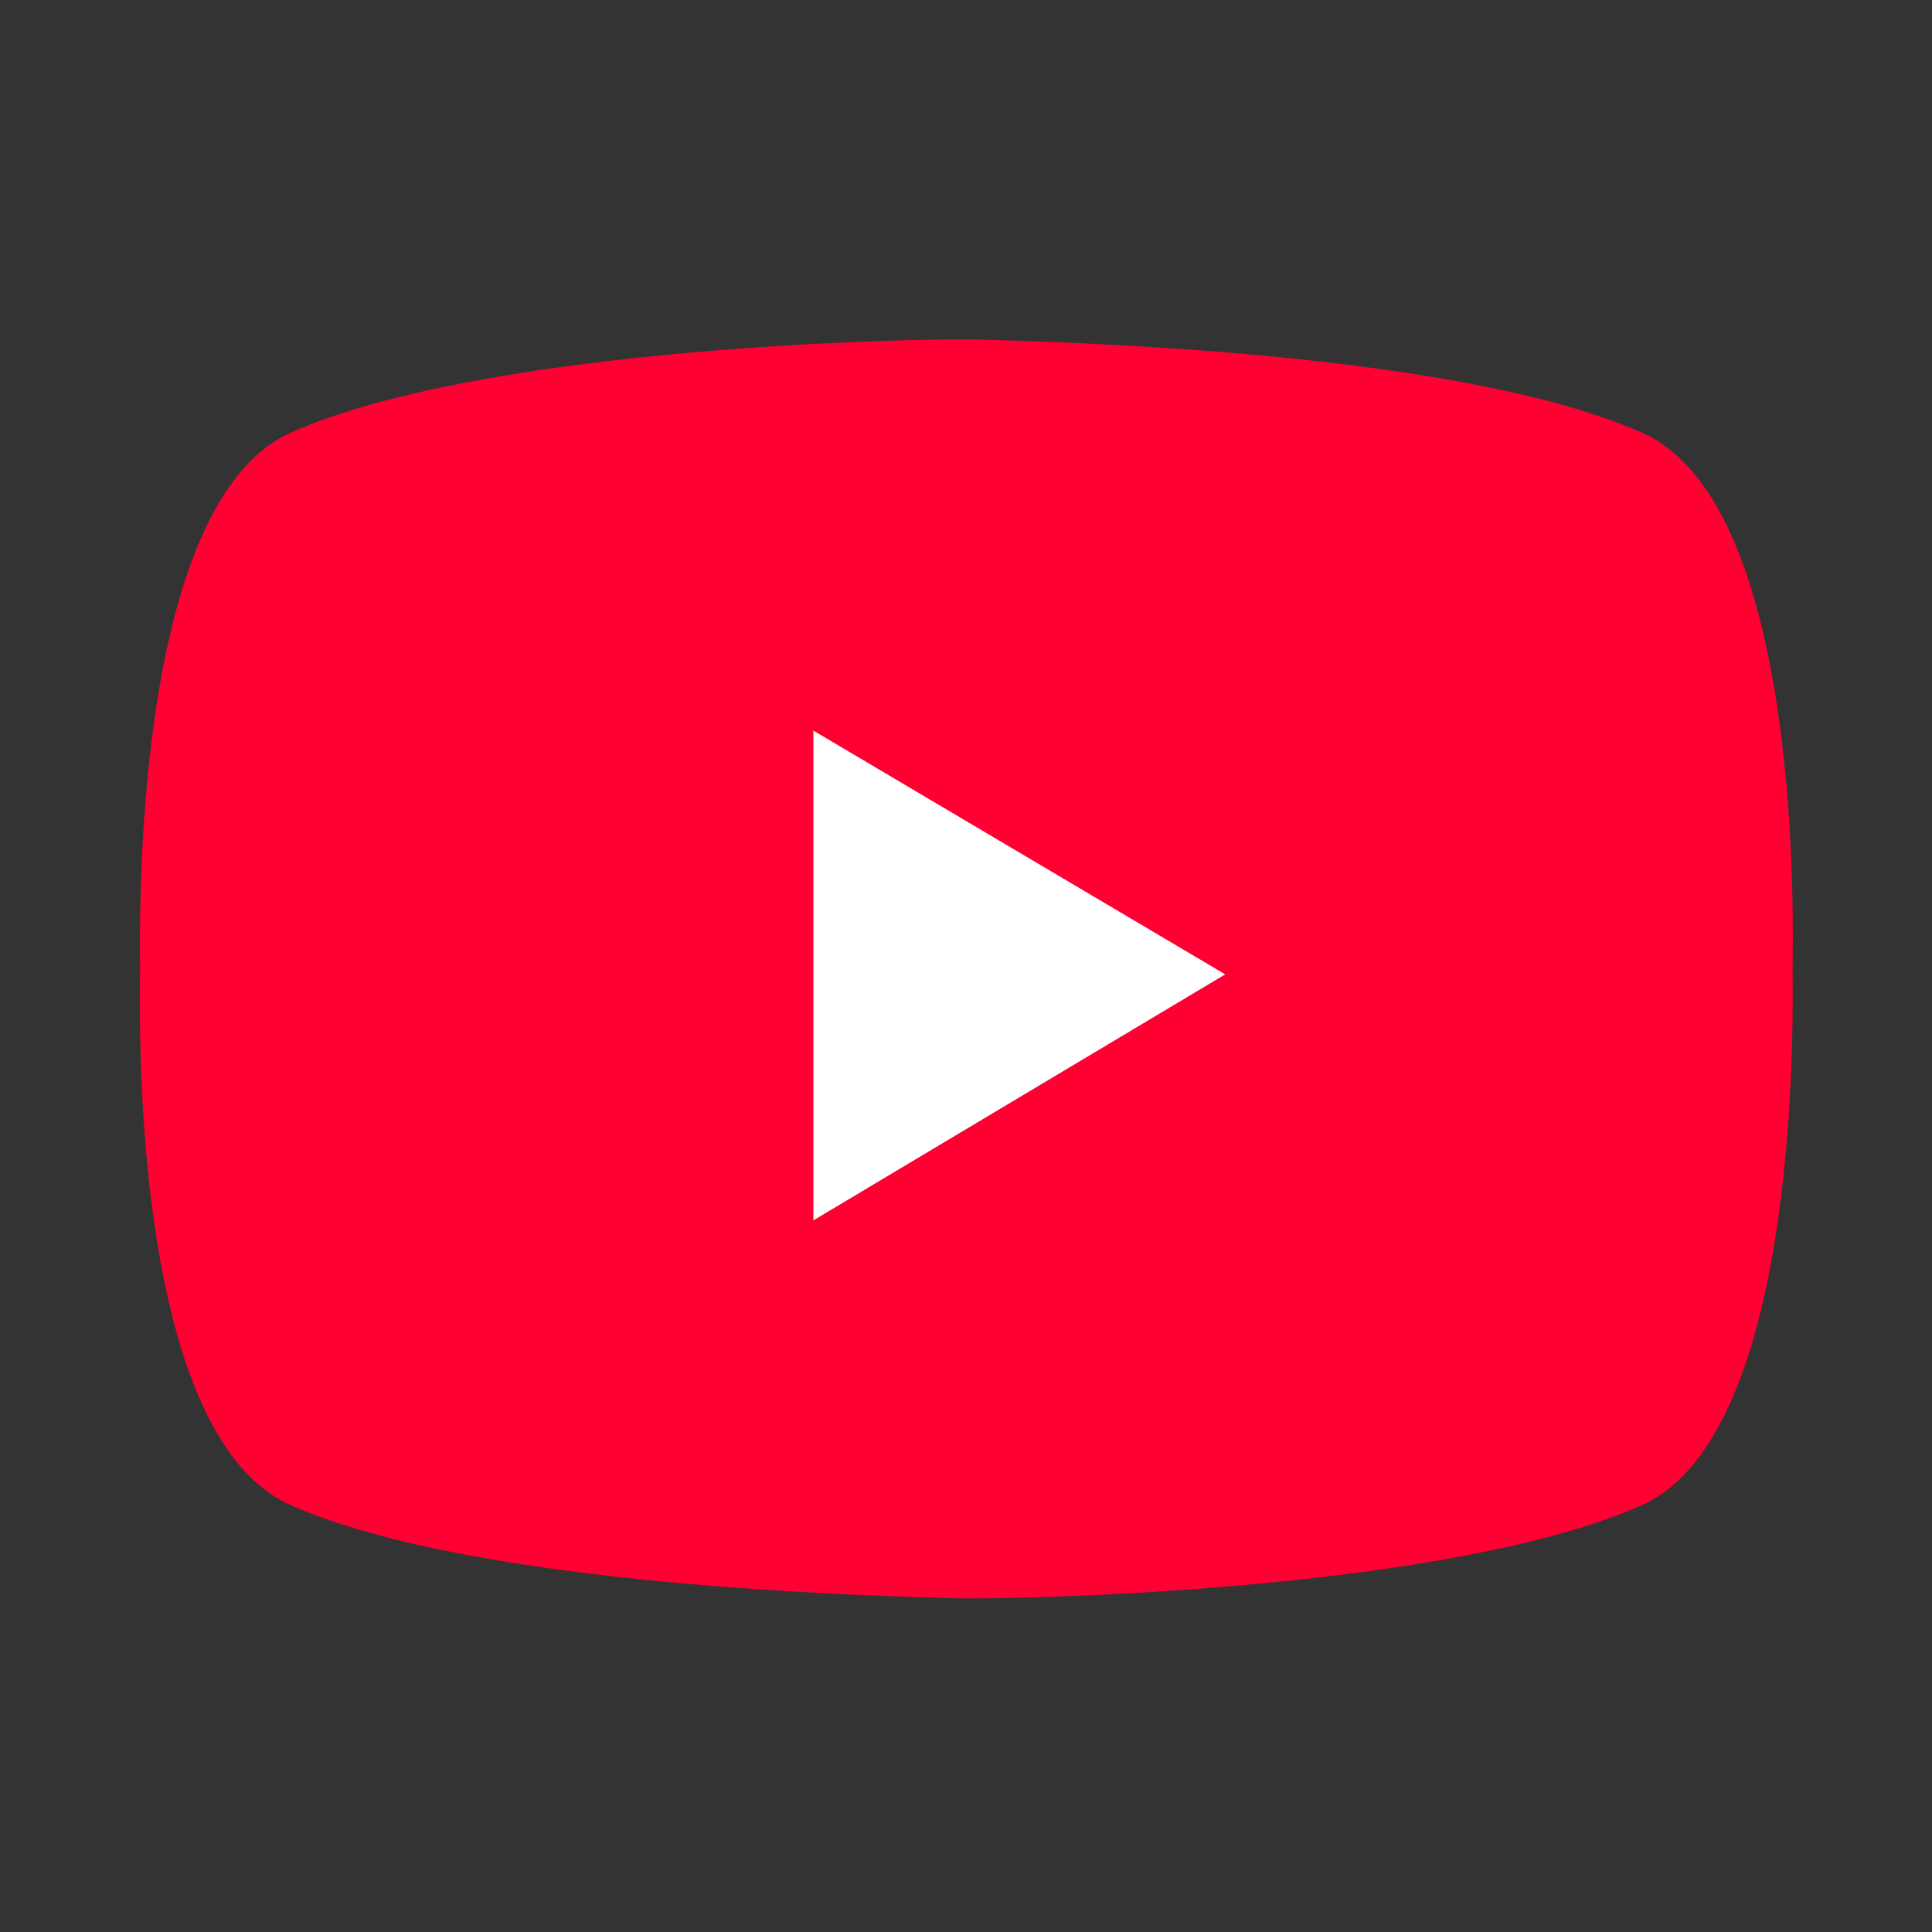
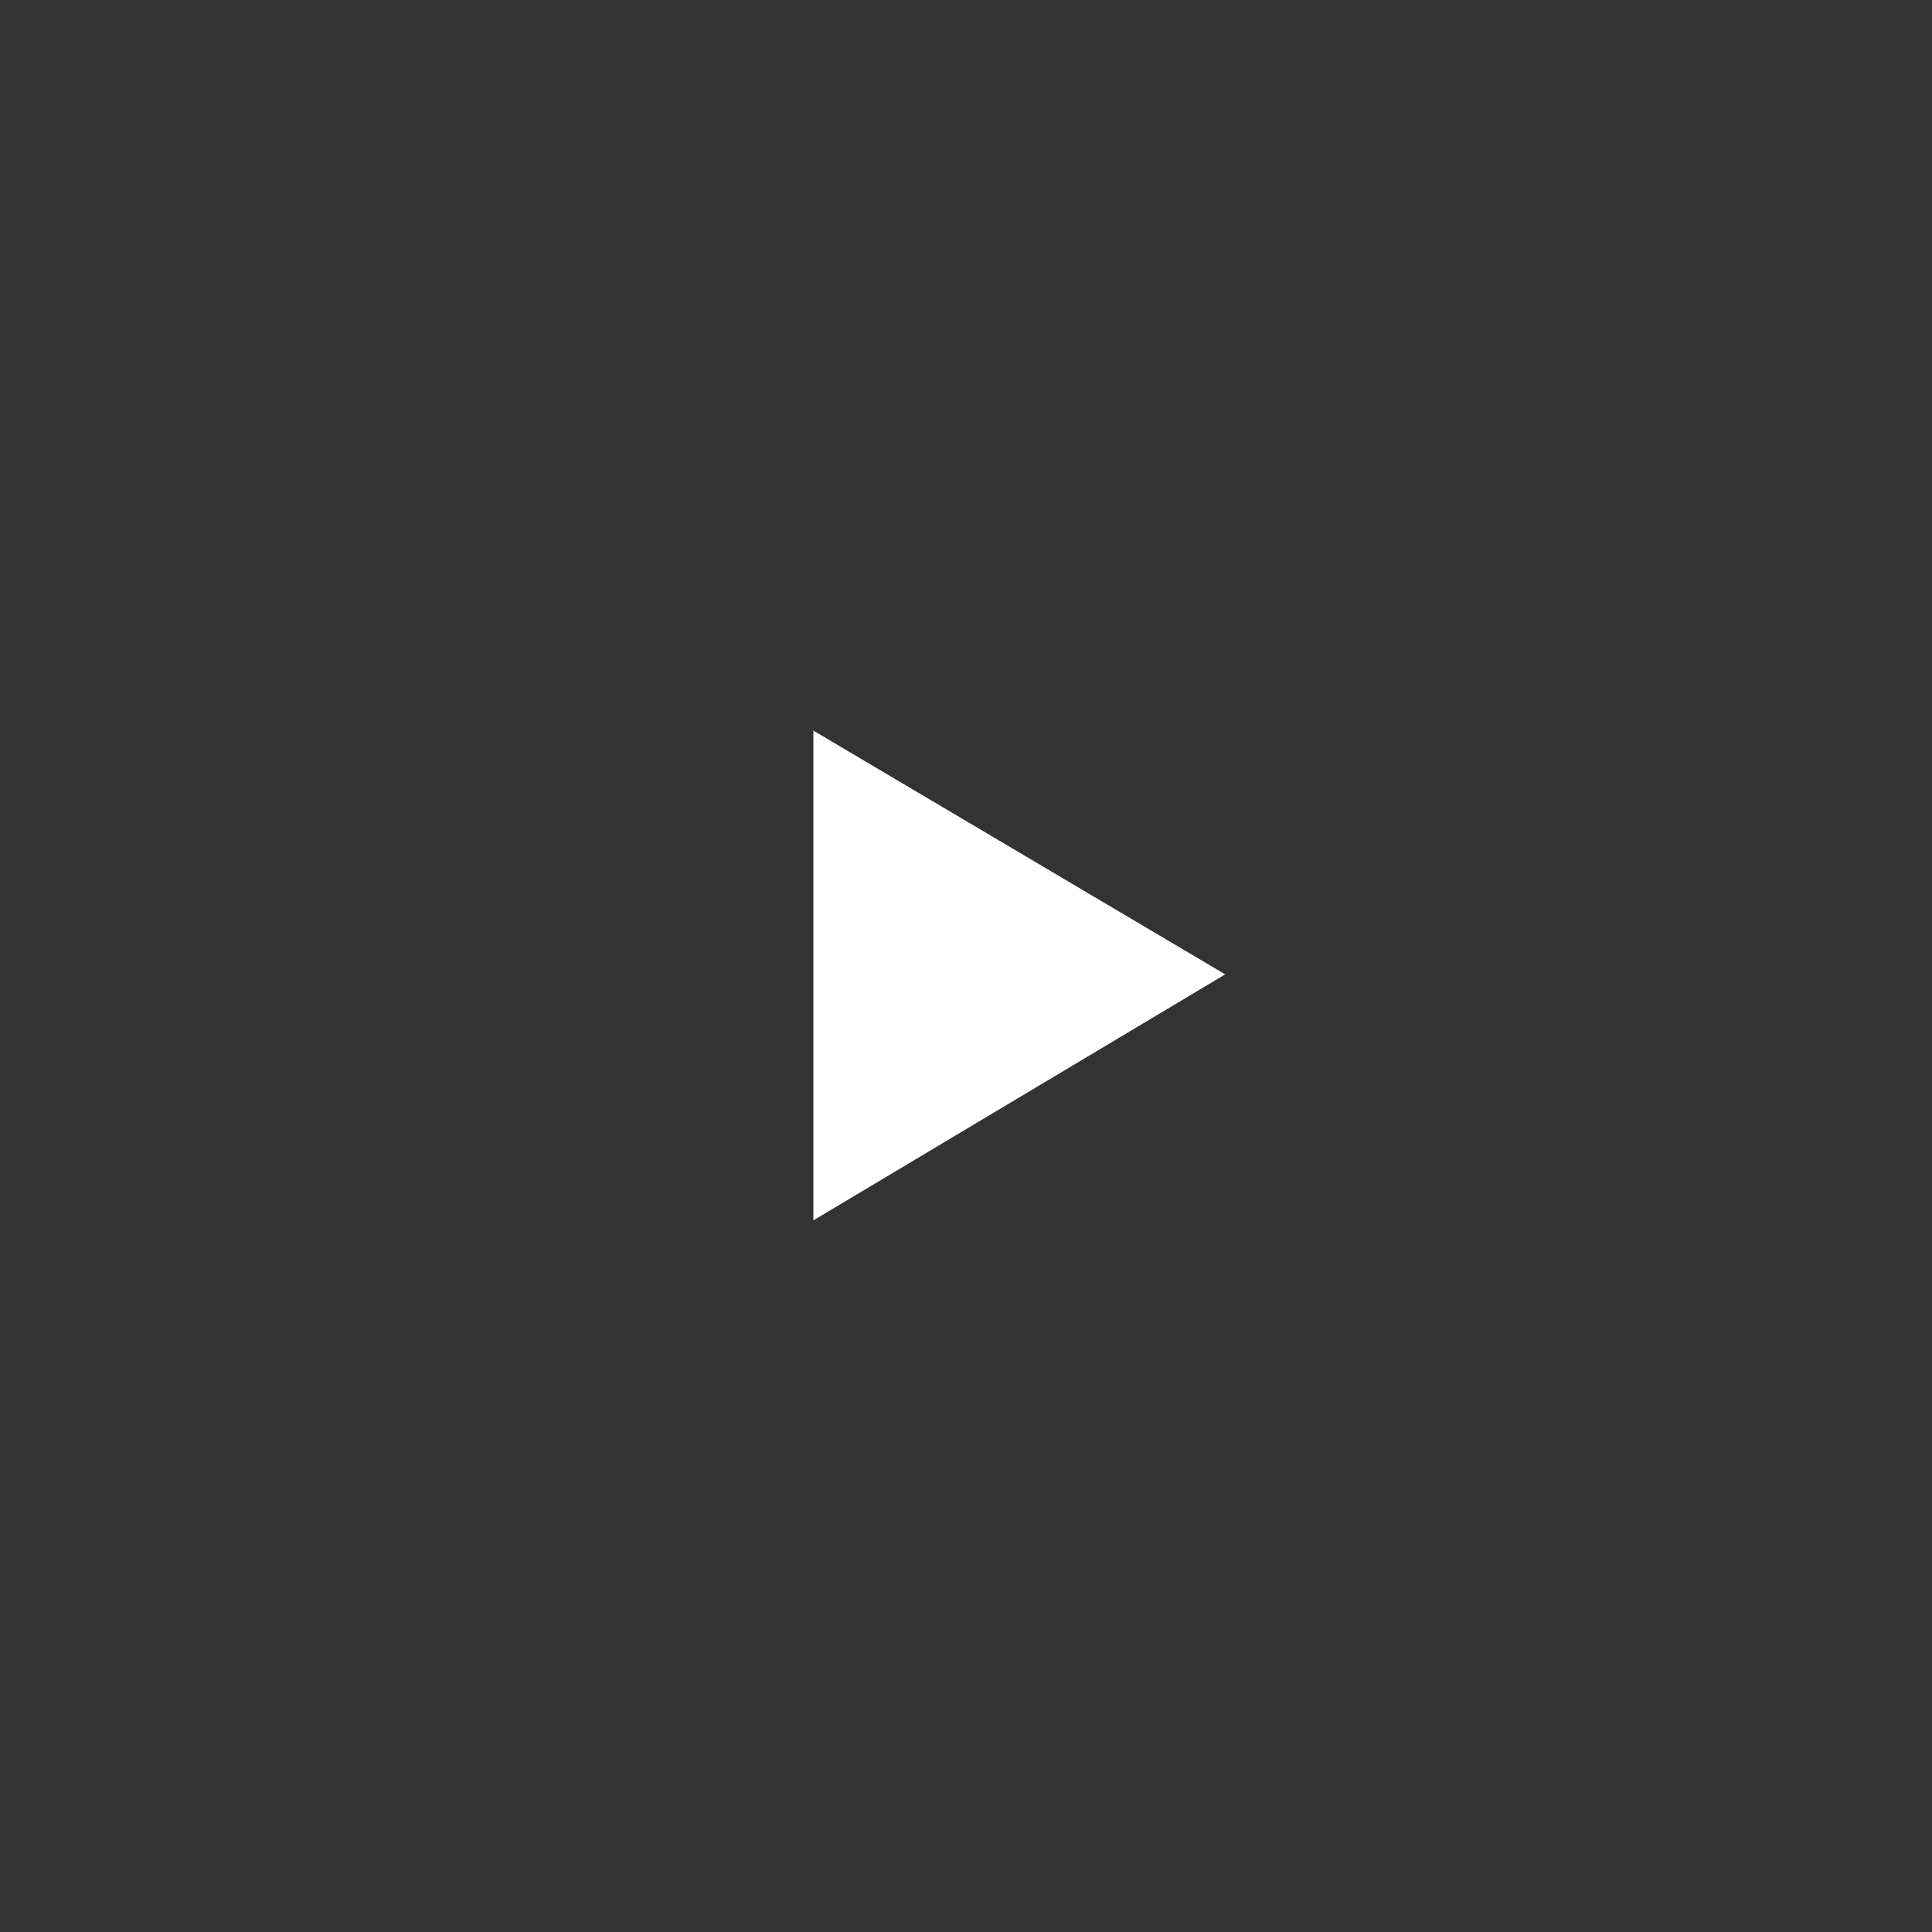
<svg xmlns="http://www.w3.org/2000/svg" id="_レイヤー_1" data-name="レイヤー_1" version="1.1" viewBox="0 0 60 60">
  <rect x="0" y="0" width="60" height="60" fill="#333333" stroke="none" />
  <defs>
    <style>
      .st0 {
        fill: #fff;
      }

      .st1 {
        fill: #f03;
      }
    </style>
  </defs>
  <g id="_レイヤー_11" data-name="_レイヤー_1">
    <g>
-       <path class="st1" d="M51,13.44c-5.79-2.57-18.34-2.82-20.75-2.9h-.48c-2.41,0-14.96.32-20.75,2.9-4.99,2.25-4.67,15.6-4.67,16.65,0,.97-.4,14.4,4.67,16.65,5.79,2.57,18.34,2.82,20.75,2.9h.48c2.41,0,14.96-.32,20.75-2.9,4.99-2.25,4.67-15.6,4.67-16.65,0-.97.4-14.4-4.67-16.65Z" />
      <polygon class="st0" points="25.26 22.69 25.26 37.9 38.05 30.26 25.26 22.69" />
    </g>
  </g>
</svg>